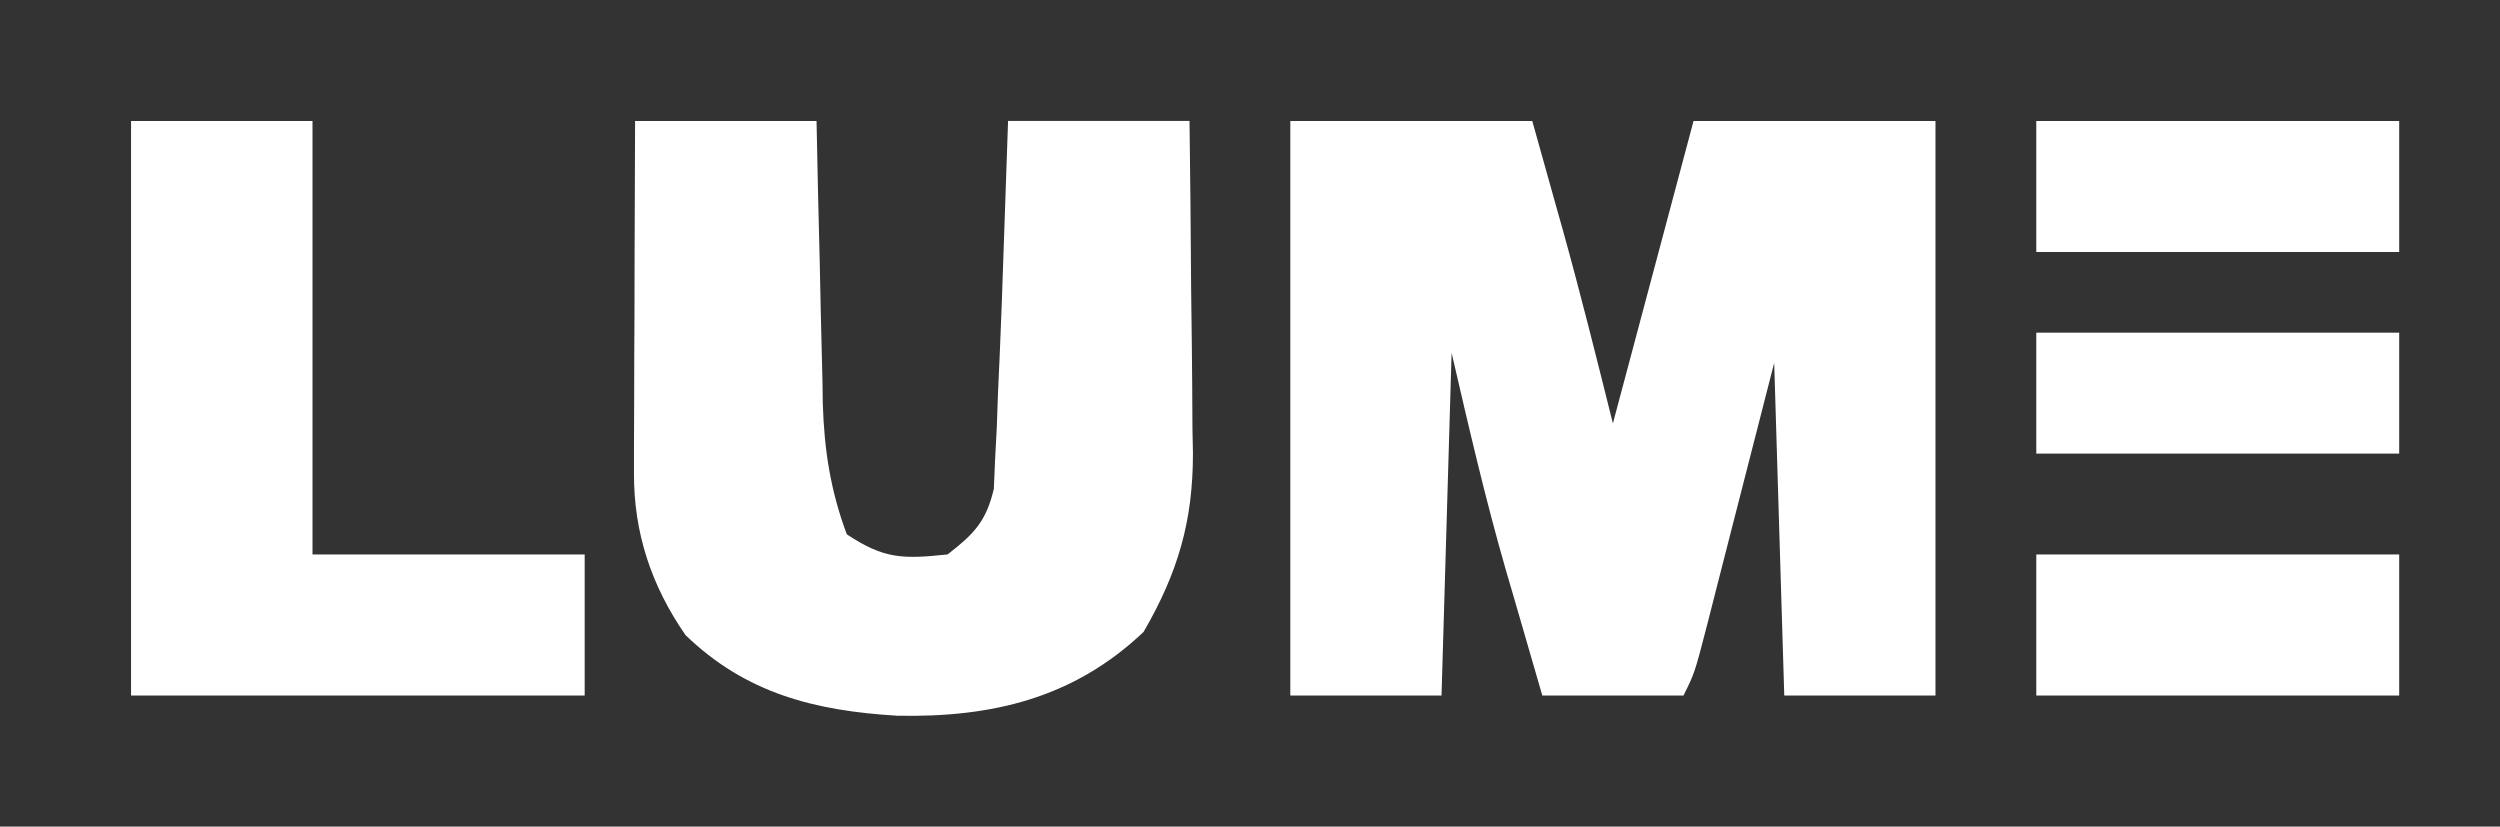
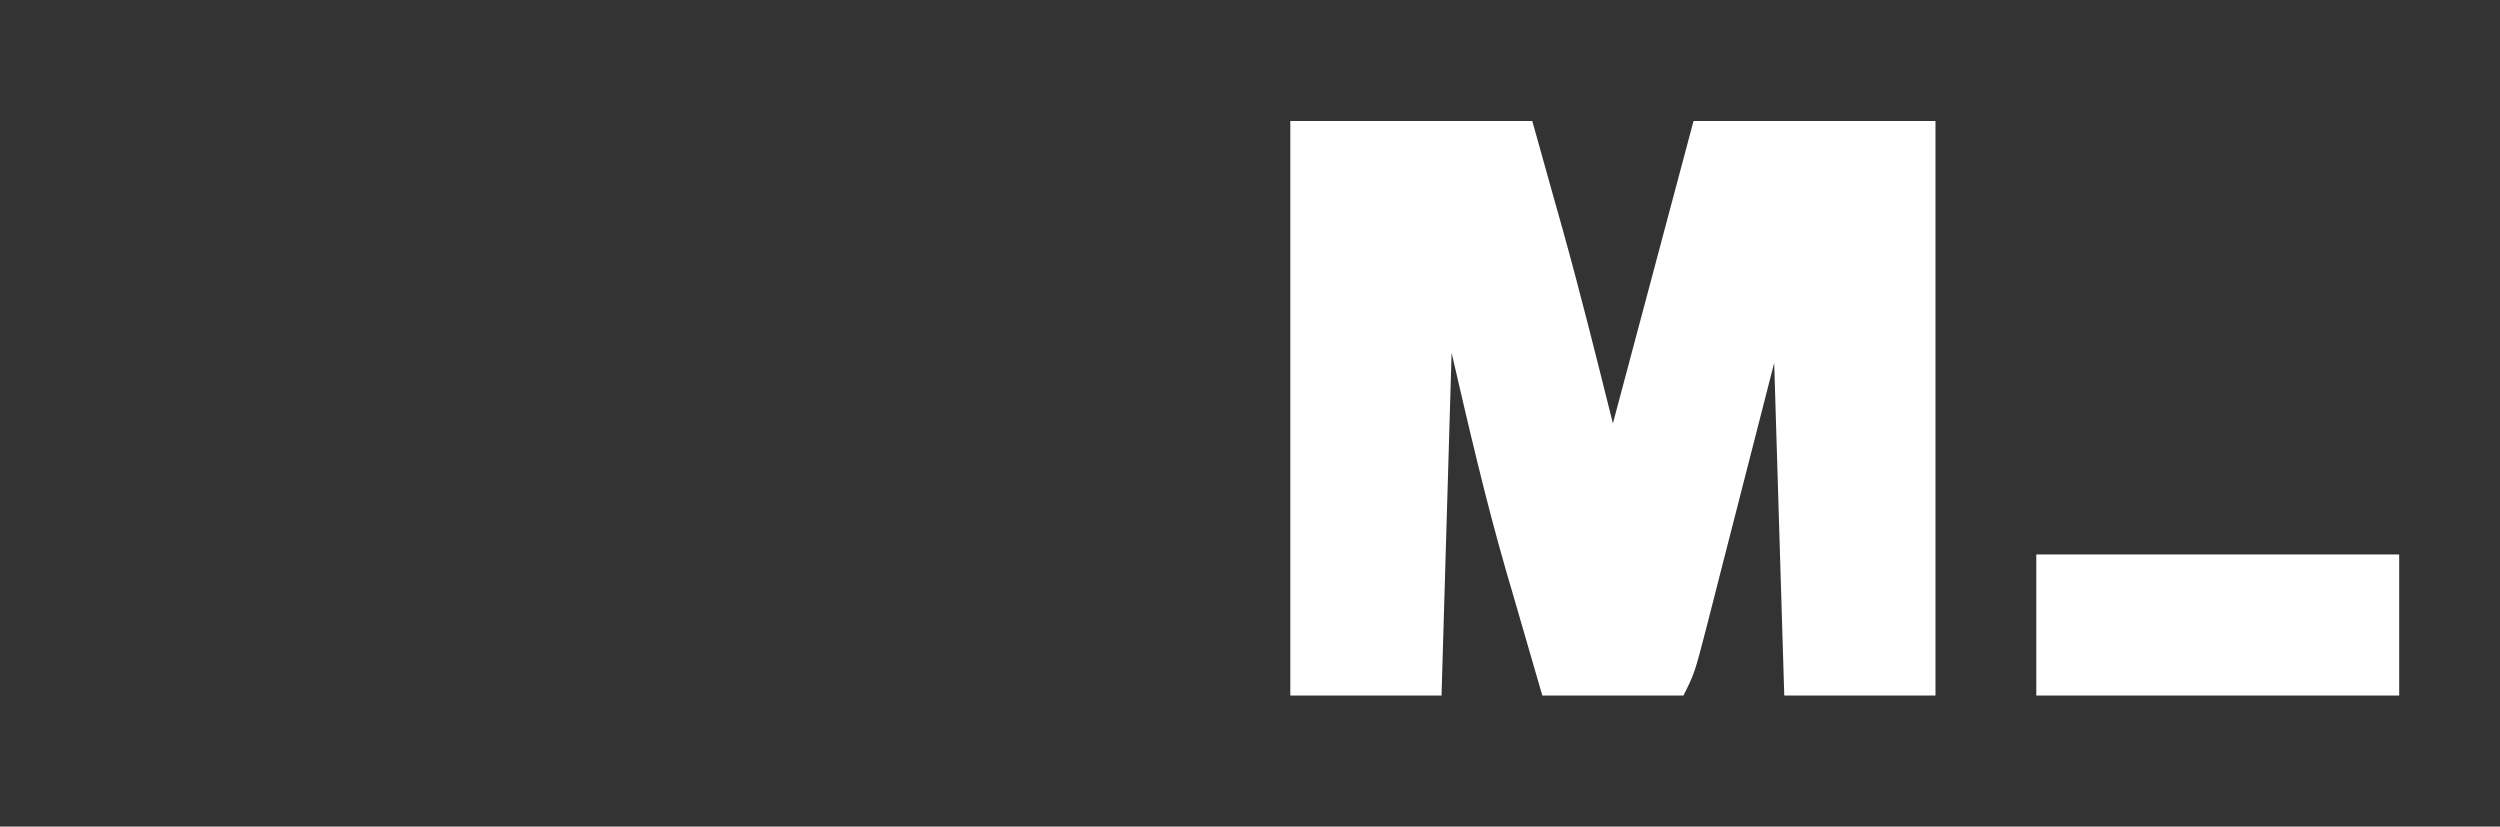
<svg xmlns="http://www.w3.org/2000/svg" width="248" height="82" version="1.1">
  <rect width="100%" height="100%" fill="#333333" stroke="none" />
  <g class="layer">
    <title>Layer 1</title>
    <path d="m128,12c7.92,0 15.84,0 24,0c0.76,2.72 1.53,5.45 2.31,8.25c0.24,0.83 0.47,1.66 0.71,2.52c1.78,6.39 3.37,12.79 4.98,19.23c2.64,-9.9 5.28,-19.8 8,-30c7.92,0 15.84,0 24,0c0,18.81 0,37.62 0,57c-4.95,0 -9.9,0 -15,0c-0.33,-10.89 -0.66,-21.78 -1,-33c-2.59,10.11 -2.59,10.11 -5.18,20.22c-0.32,1.26 -0.64,2.51 -0.97,3.8c-0.17,0.66 -0.34,1.32 -0.51,2c-1.23,4.75 -1.23,4.75 -2.34,6.98c-4.62,0 -9.24,0 -14,0c-0.94,-3.23 -1.88,-6.46 -2.81,-9.69c-0.26,-0.89 -0.52,-1.78 -0.79,-2.7c-2.07,-7.18 -3.71,-14.3 -5.4,-21.61c-0.33,11.22 -0.66,22.44 -1,34c-4.95,0 -9.9,0 -15,0c0,-18.81 0,-37.62 0,-57z" fill="#ffffff" id="svg_1" transform="matrix(1, 0, 0, 1, 0, 0)" />
-     <path d="m63,12c5.94,0 11.88,0 18,0c0.05,2.37 0.1,4.75 0.15,7.19c0.05,2.32 0.11,4.64 0.17,6.95c0.04,1.6 0.07,3.2 0.1,4.81c0.05,2.31 0.11,4.62 0.17,6.93c0.01,0.71 0.02,1.41 0.03,2.14c0.14,4.61 0.77,8.66 2.38,12.98c3.72,2.48 5.6,2.46 10,2c2.61,-2.02 3.83,-3.27 4.59,-6.51c0.04,-0.94 0.08,-1.88 0.12,-2.85c0.09,-1.59 0.09,-1.59 0.17,-3.21c0.04,-1.13 0.08,-2.26 0.12,-3.43c0.05,-1.16 0.11,-2.31 0.16,-3.51c0.16,-3.58 0.28,-7.16 0.4,-10.74c0.07,-1.85 0.07,-1.85 0.13,-3.74c0.11,-3 0.21,-6.01 0.31,-9.01c5.94,0 11.88,0 18,0c0.07,5.55 0.13,11.1 0.16,16.65c0.02,1.89 0.04,3.77 0.07,5.66c0.03,2.72 0.05,5.44 0.06,8.16c0.02,0.83 0.03,1.67 0.05,2.52c0,6.73 -1.49,11.82 -4.9,17.7c-6.95,6.59 -15.06,8.5 -24.44,8.31c-8.15,-0.49 -15,-2.2 -21,-8c-3.37,-4.87 -5.13,-10.11 -5.11,-16.03c0,-0.78 0,-1.57 0,-2.37c0,-0.83 0.01,-1.66 0.01,-2.52c0,-0.86 0.01,-1.72 0.01,-2.61c0,-2.74 0.01,-5.48 0.03,-8.22c0,-1.86 0.01,-3.72 0.01,-5.58c0.01,-4.56 0.03,-9.11 0.05,-13.67z" fill="#ffffff" id="svg_2" transform="matrix(1, 0, 0, 1, 0, 0)" />
-     <path d="m13,12c5.94,0 11.88,0 18,0c0,14.19 0,28.38 0,43c8.91,0 17.82,0 27,0c0,4.62 0,9.24 0,14c-14.85,0 -29.7,0 -45,0c0,-18.81 0,-37.62 0,-57z" fill="#ffffff" id="svg_3" transform="matrix(1, 0, 0, 1, 0, 0)" />
    <path d="m202,55c11.88,0 23.76,0 36,0c0,4.62 0,9.24 0,14c-11.88,0 -23.76,0 -36,0c0,-4.62 0,-9.24 0,-14z" fill="#ffffff" id="svg_4" />
-     <path d="m202,12c11.88,0 23.76,0 36,0c0,4.29 0,8.58 0,13c-11.88,0 -23.76,0 -36,0c0,-4.29 0,-8.58 0,-13z" fill="#ffffff" id="svg_5" transform="matrix(1, 0, 0, 1, 0, 0)" />
-     <path d="m202,33c11.88,0 23.76,0 36,0c0,3.96 0,7.92 0,12c-11.88,0 -23.76,0 -36,0c0,-3.96 0,-7.92 0,-12z" fill="#ffffff" id="svg_6" transform="matrix(1, 0, 0, 1, 0, 0)" />
  </g>
</svg>